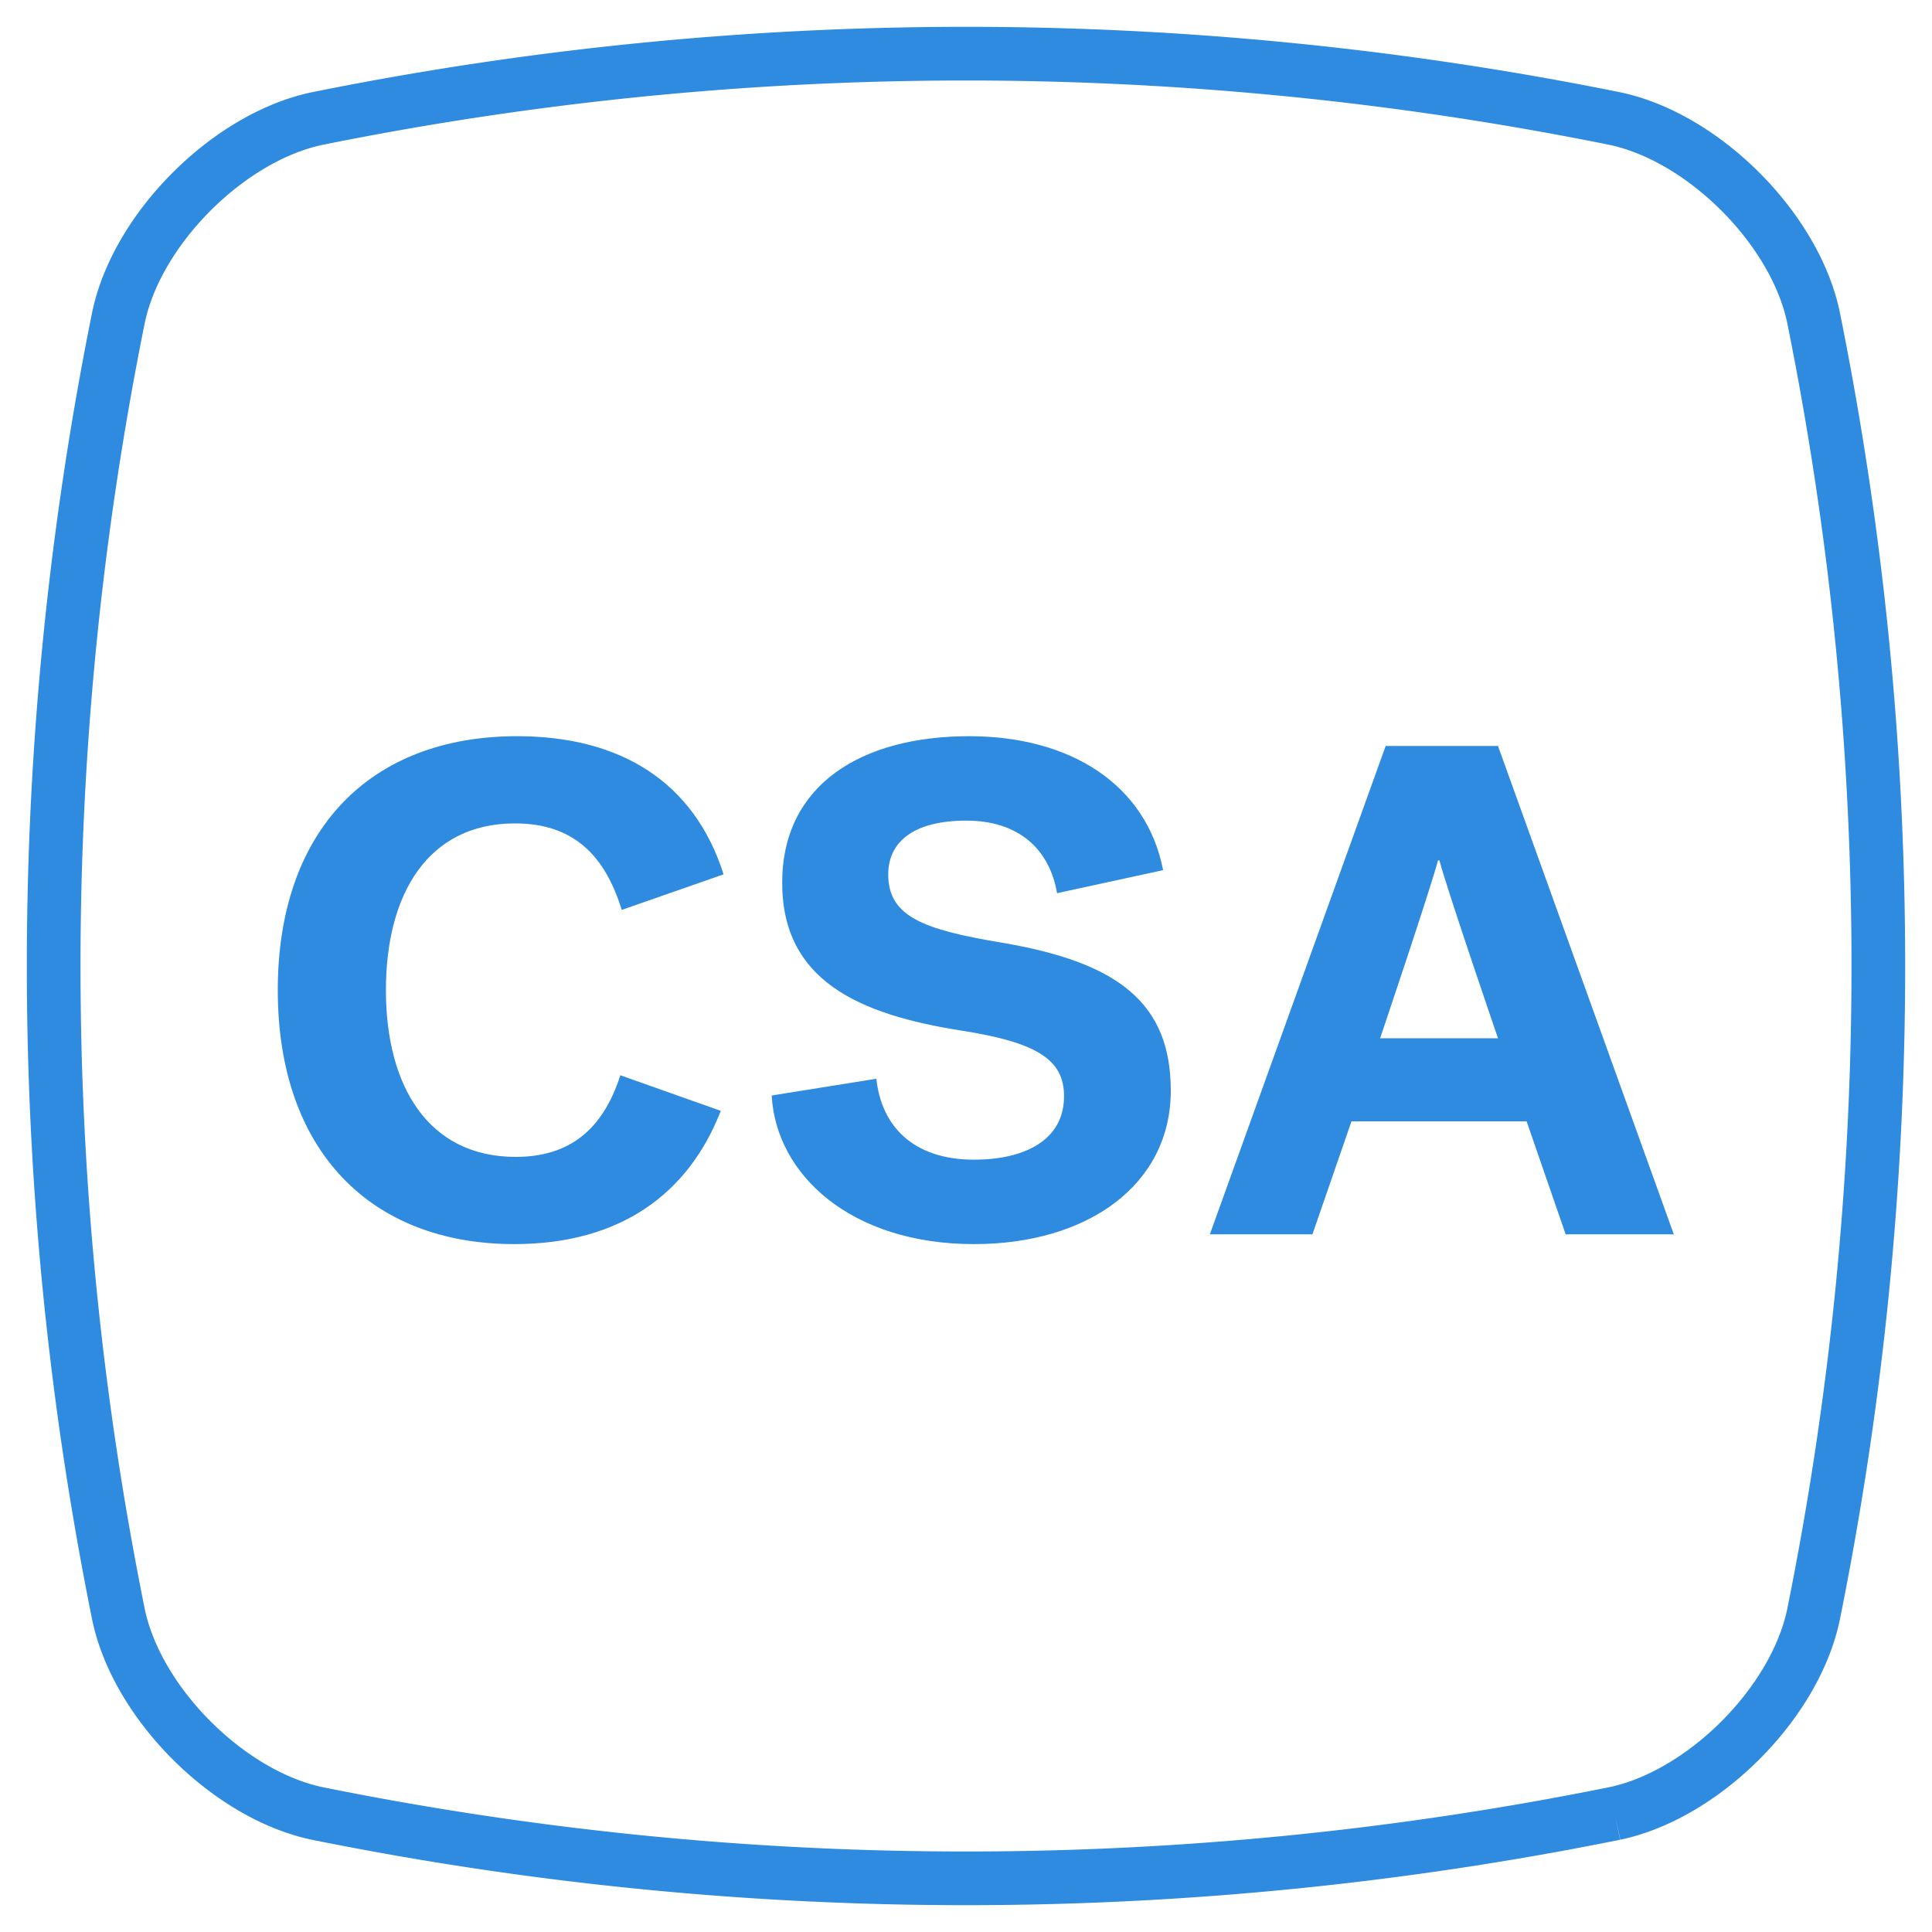
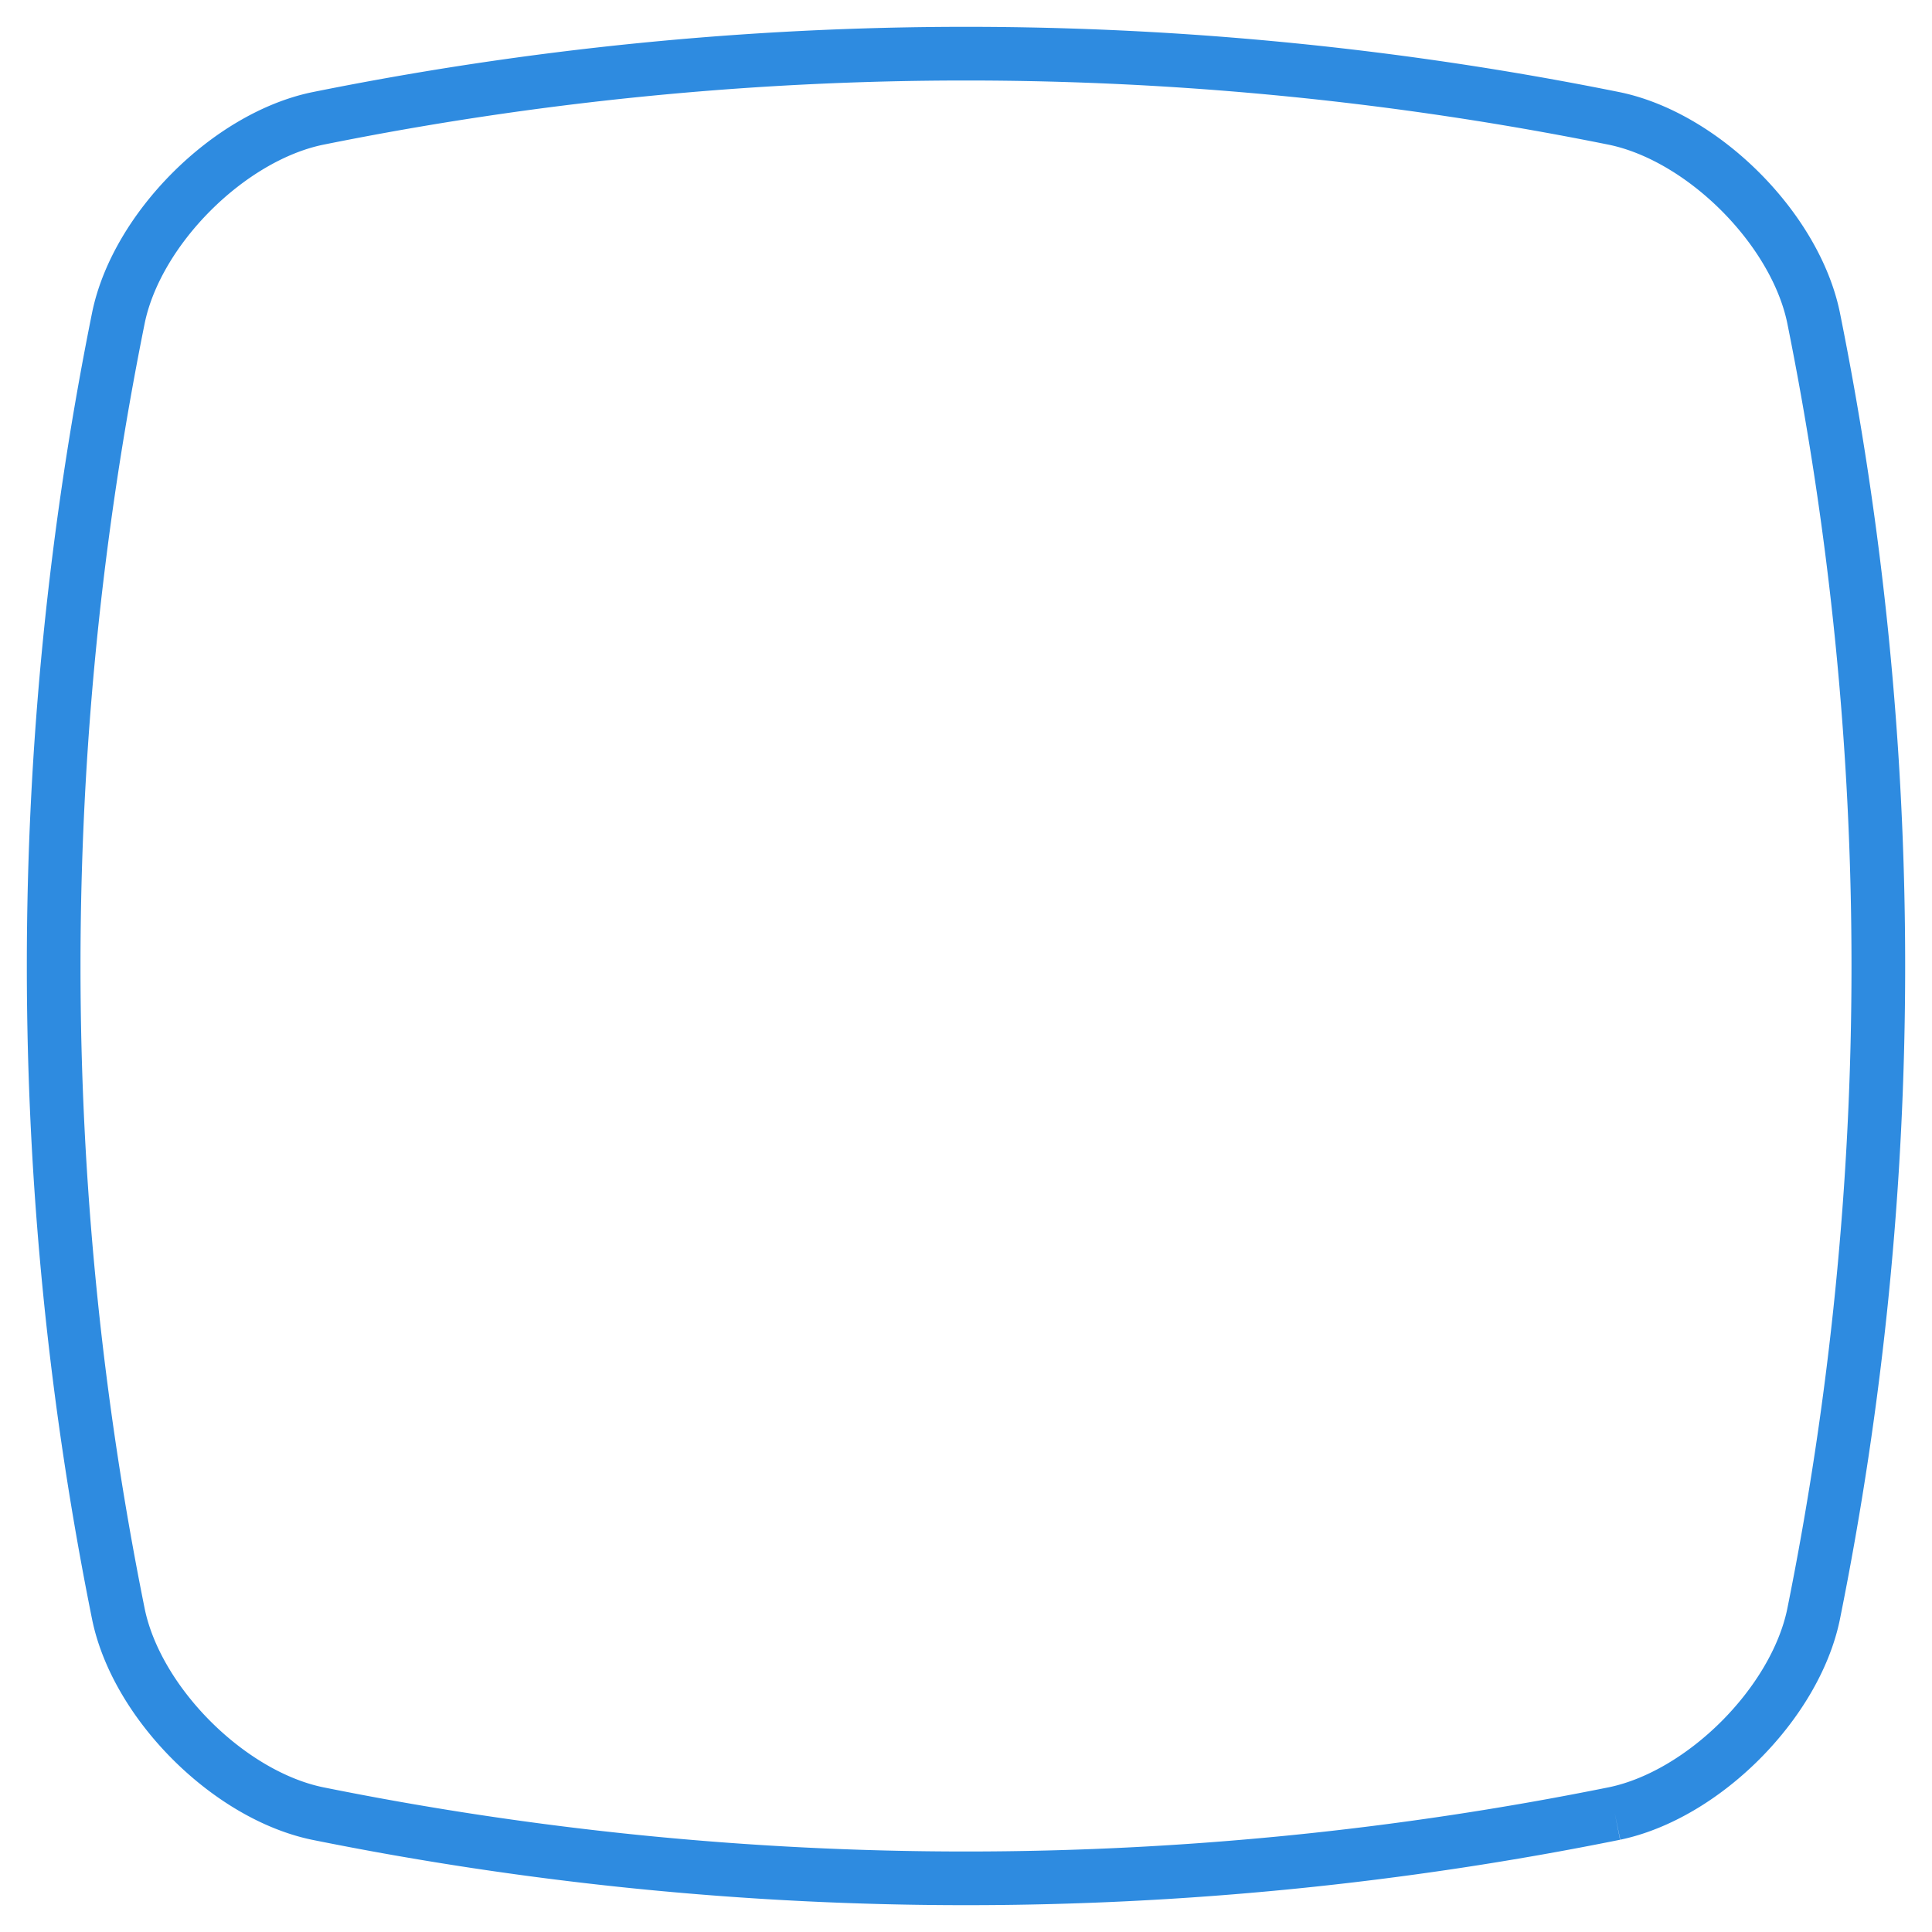
<svg xmlns="http://www.w3.org/2000/svg" viewBox="0 0 36 36">
  <path fill="none" stroke="#2E8BE0" d="M30.089 33.791a61.045 61.045 0 0 1-24.178 0c-1.652-.347-3.355-2.05-3.702-3.702a61.045 61.045 0 0 1 0-24.178c.347-1.652 2.05-3.355 3.702-3.702a61.045 61.045 0 0 1 24.178 0c1.652.347 3.355 2.05 3.702 3.702a61.045 61.045 0 0 1 0 24.178c-.347 1.652-2.05 3.355-3.702 3.702" />
-   <path fill="#2E8BE0" d="M5.176 18.45c0 2.99 1.729 4.732 4.407 4.732 1.989 0 3.25-.949 3.848-2.483l-1.872-.663c-.325 1.014-.949 1.521-1.95 1.521-1.625 0-2.418-1.313-2.418-3.107 0-1.807.793-3.107 2.405-3.107 1.092 0 1.677.598 1.989 1.612l1.898-.663c-.546-1.716-1.911-2.574-3.848-2.574-2.743 0-4.459 1.755-4.459 4.732zm11.375-2.158c0-.611.481-1.001 1.456-1.001.962 0 1.547.52 1.69 1.352l1.976-.429c-.312-1.599-1.729-2.496-3.614-2.496-2.015 0-3.484.91-3.484 2.73 0 1.833 1.443 2.457 3.341 2.756 1.417.221 1.911.546 1.911 1.222 0 .832-.754 1.183-1.677 1.183-1.144 0-1.729-.637-1.82-1.508l-1.95.312c.078 1.469 1.469 2.769 3.77 2.769 2.119 0 3.666-1.105 3.666-2.86 0-1.638-.988-2.392-3.146-2.756-1.482-.247-2.119-.494-2.119-1.274zM27.913 13.9l3.276 9.1h-2.015l-.728-2.106h-3.263L24.455 23h-1.911l3.276-9.1h2.093zm-1.092 2.132h-.026c-.156.585-1.079 3.315-1.079 3.315h2.197s-.936-2.73-1.092-3.315z" />
</svg>